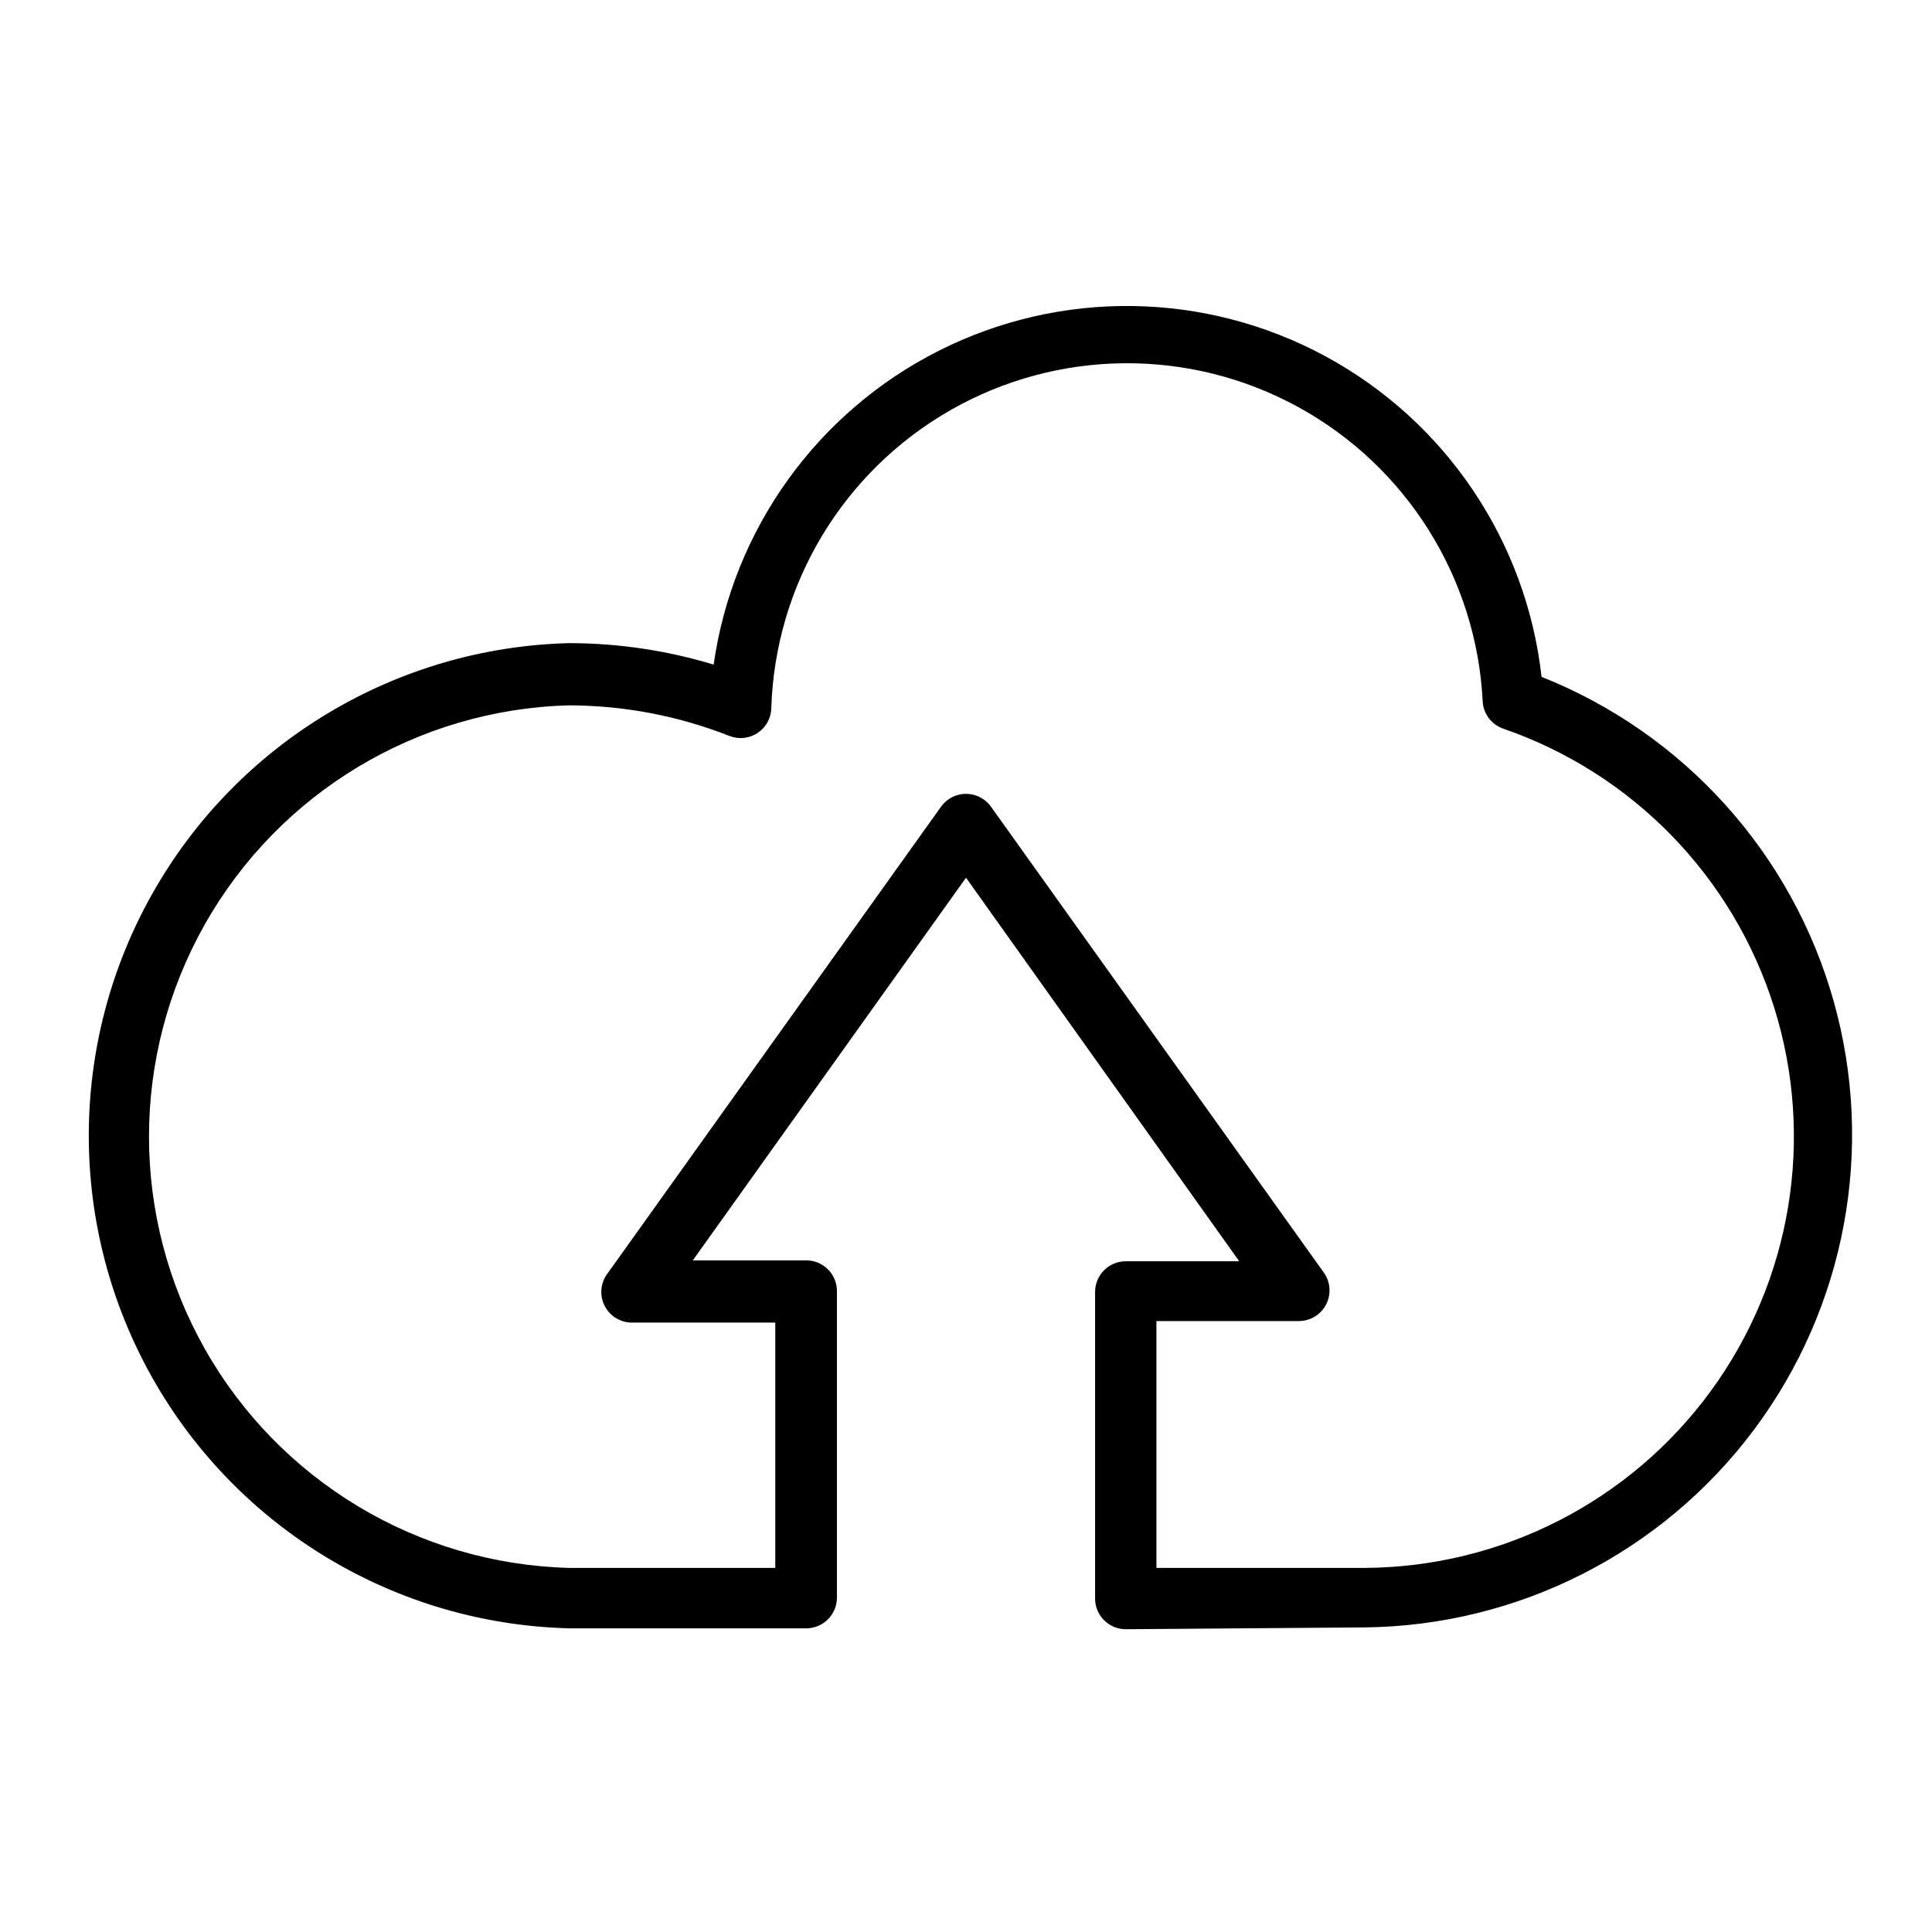
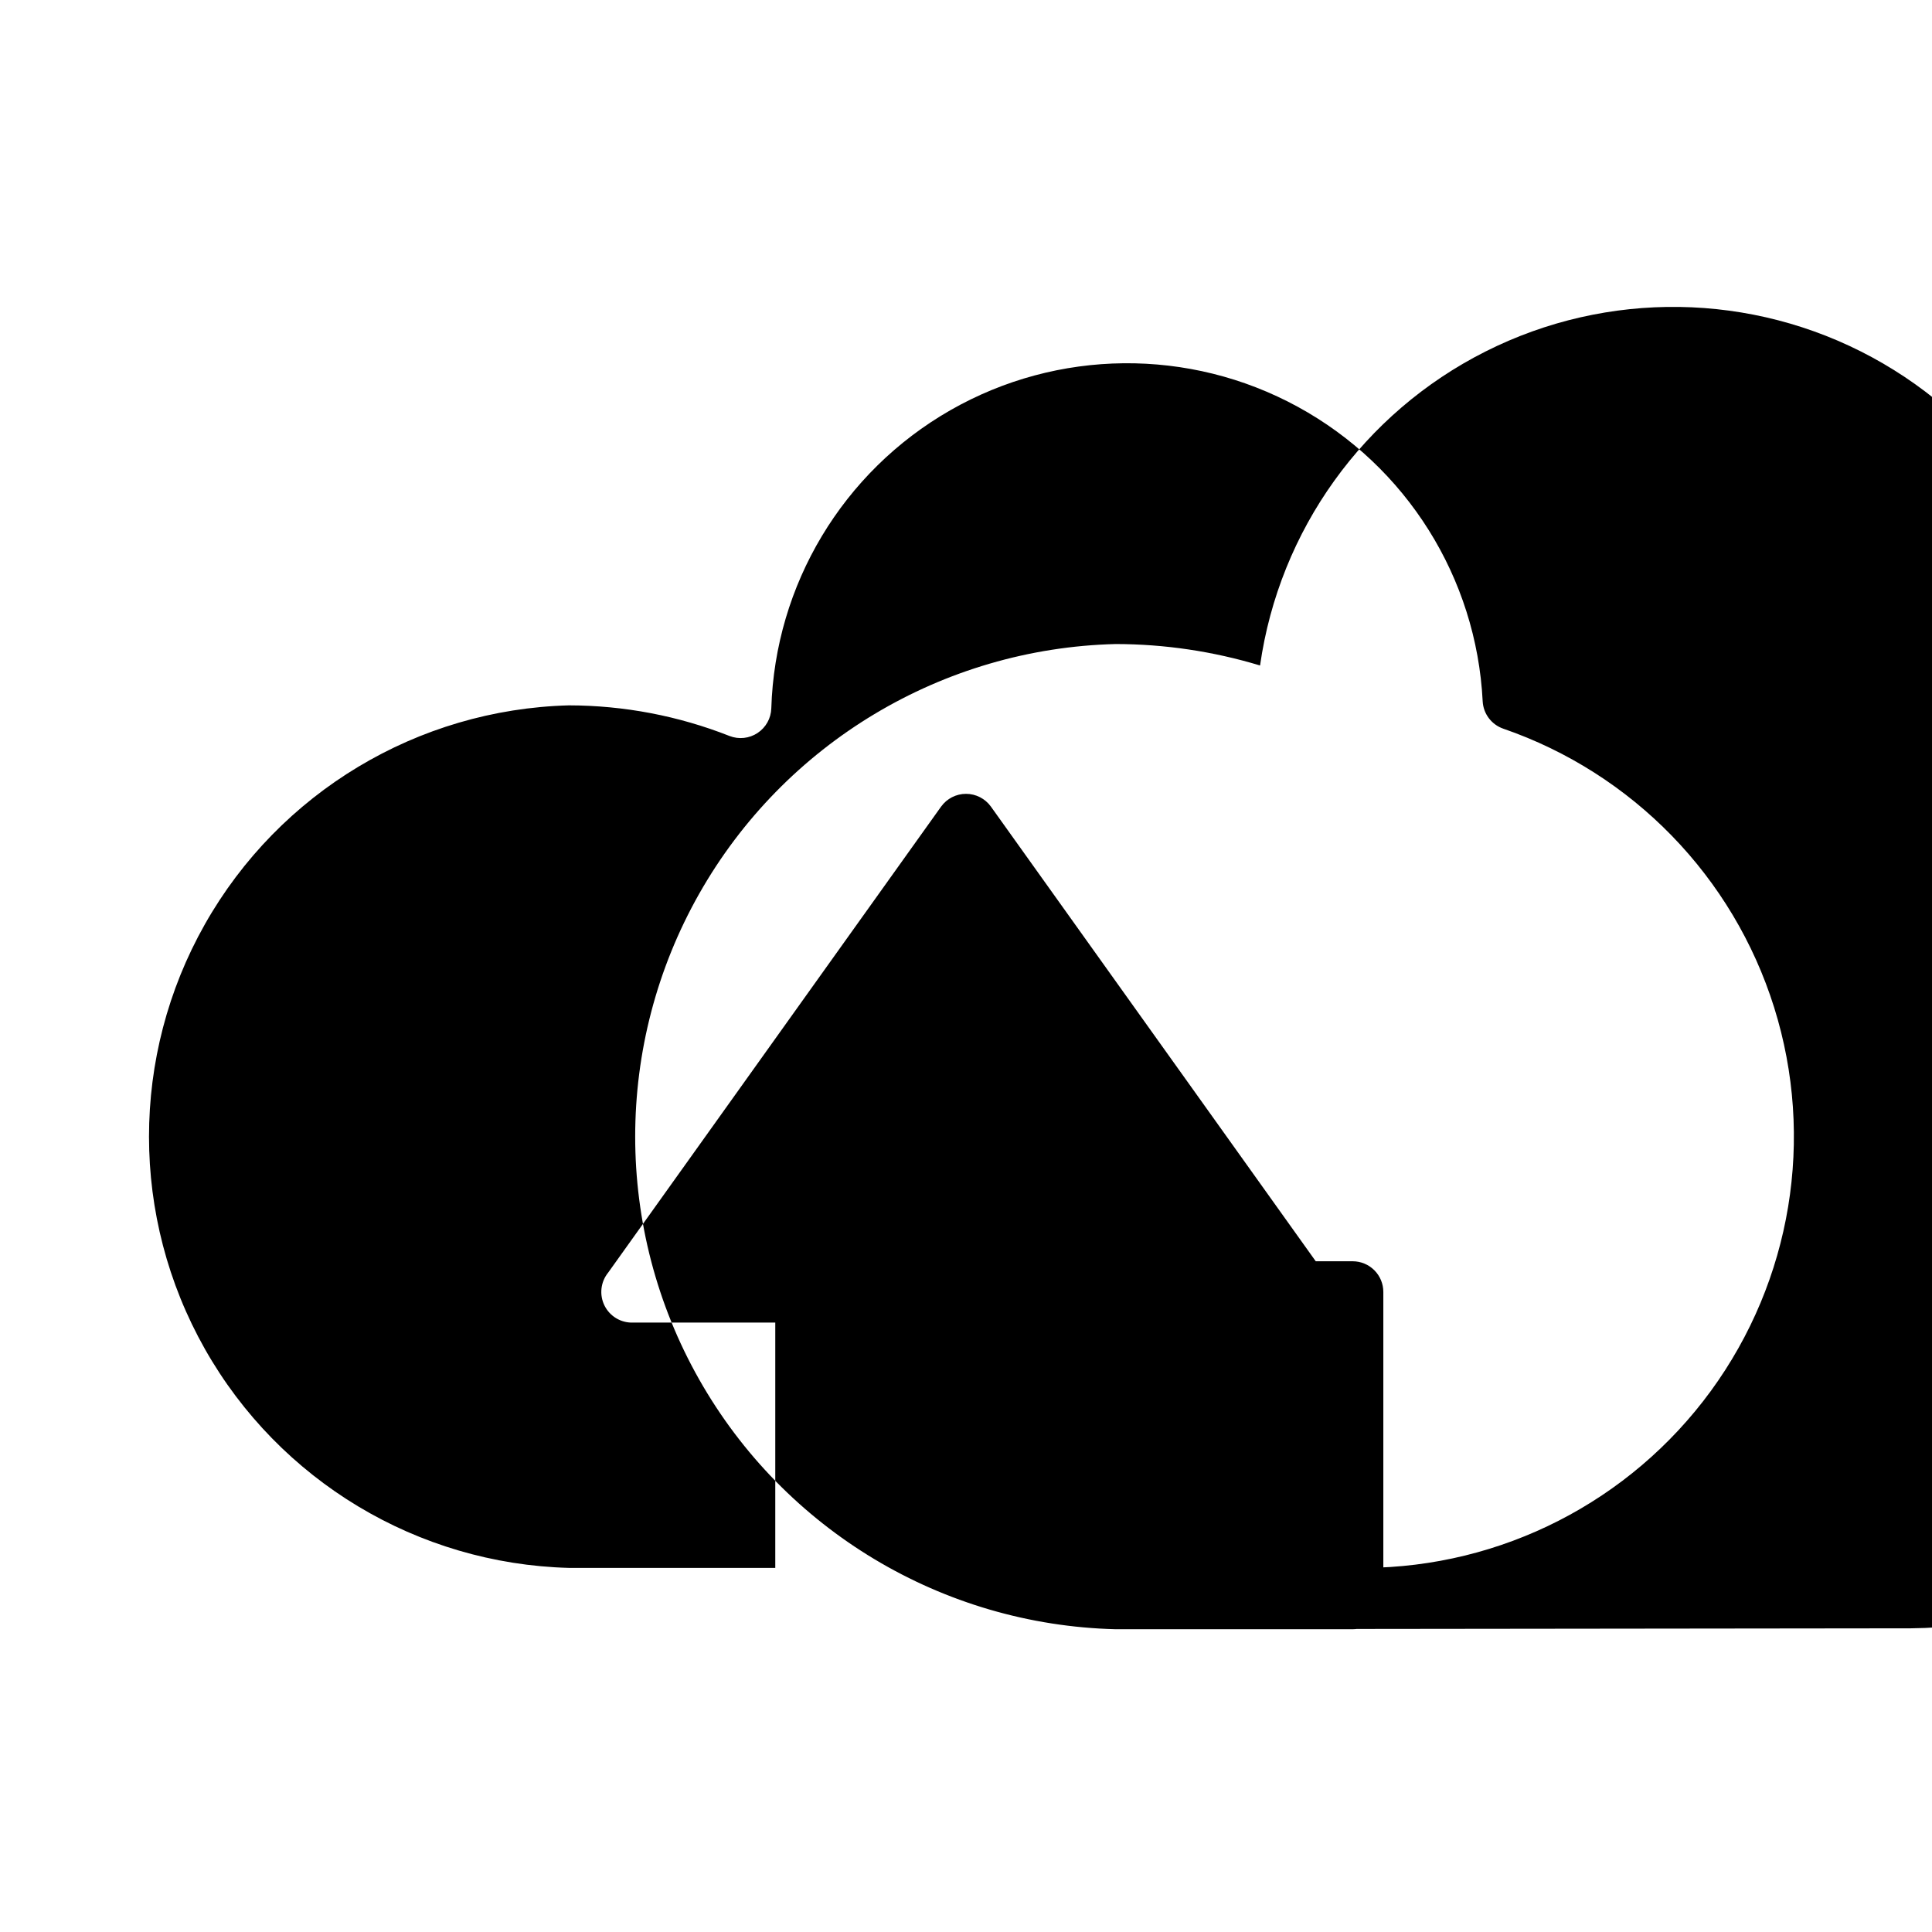
<svg xmlns="http://www.w3.org/2000/svg" fill="#000000" width="800px" height="800px" version="1.1" viewBox="144 144 512 512">
-   <path d="m442.34 575.76c-4.488 0-8.129-3.637-8.129-8.125v-81.258c0-4.488 3.641-8.129 8.129-8.129h30.066l-72.402-101.65-72.402 101.41h30.066c2.152 0 4.219 0.855 5.742 2.379 1.527 1.523 2.383 3.594 2.383 5.746v81.262c0 2.152-0.855 4.223-2.383 5.746-1.523 1.523-3.59 2.379-5.742 2.379h-62.816c-45.863-1.145-87.762-26.273-110.37-66.195-22.605-39.922-22.605-88.777 0-128.7 22.609-39.918 64.508-65.047 110.37-66.191 12.969 0.016 25.863 1.93 38.273 5.688 5.094-35.84 27.406-66.922 59.738-83.207 32.328-16.289 70.586-15.723 102.42 1.516 31.832 17.238 53.215 48.965 57.246 84.941 37.773 15.035 66.387 46.805 77.406 85.938 11.02 39.133 3.18 81.164-21.199 113.7-24.379 32.535-62.523 51.855-103.18 52.27zm8.125-16.25h55.176c36.285-0.184 70.332-17.578 91.742-46.875 21.41-29.301 27.637-67.023 16.785-101.65-10.852-34.629-37.496-62.047-71.797-73.883-3.117-1.086-5.266-3.941-5.445-7.234-1.648-32.758-20.191-62.312-48.973-78.047-28.781-15.73-63.672-15.387-92.137 0.914-28.461 16.301-46.418 46.215-47.414 79.004-0.086 2.629-1.441 5.055-3.637 6.508-2.195 1.453-4.957 1.754-7.414 0.805-13.562-5.348-28.004-8.102-42.582-8.125-40.105 1.066-76.719 23.082-96.469 58.004-19.75 34.926-19.75 77.645 0 112.57 19.75 34.922 56.363 56.938 96.469 58.008h54.688v-65.008h-37.703c-3.184 0.105-6.133-1.652-7.551-4.504s-1.039-6.269 0.969-8.742l88.246-123.52h0.004c1.527-2.109 3.973-3.359 6.582-3.359 2.606 0 5.051 1.25 6.582 3.359l88.246 123.52c1.762 2.473 1.996 5.719 0.613 8.422-1.387 2.699-4.16 4.402-7.195 4.418h-37.785z" />
+   <path d="m442.34 575.76c-4.488 0-8.129-3.637-8.129-8.125v-81.258c0-4.488 3.641-8.129 8.129-8.129h30.066h30.066c2.152 0 4.219 0.855 5.742 2.379 1.527 1.523 2.383 3.594 2.383 5.746v81.262c0 2.152-0.855 4.223-2.383 5.746-1.523 1.523-3.59 2.379-5.742 2.379h-62.816c-45.863-1.145-87.762-26.273-110.37-66.195-22.605-39.922-22.605-88.777 0-128.7 22.609-39.918 64.508-65.047 110.37-66.191 12.969 0.016 25.863 1.93 38.273 5.688 5.094-35.84 27.406-66.922 59.738-83.207 32.328-16.289 70.586-15.723 102.42 1.516 31.832 17.238 53.215 48.965 57.246 84.941 37.773 15.035 66.387 46.805 77.406 85.938 11.02 39.133 3.18 81.164-21.199 113.7-24.379 32.535-62.523 51.855-103.18 52.27zm8.125-16.25h55.176c36.285-0.184 70.332-17.578 91.742-46.875 21.41-29.301 27.637-67.023 16.785-101.65-10.852-34.629-37.496-62.047-71.797-73.883-3.117-1.086-5.266-3.941-5.445-7.234-1.648-32.758-20.191-62.312-48.973-78.047-28.781-15.73-63.672-15.387-92.137 0.914-28.461 16.301-46.418 46.215-47.414 79.004-0.086 2.629-1.441 5.055-3.637 6.508-2.195 1.453-4.957 1.754-7.414 0.805-13.562-5.348-28.004-8.102-42.582-8.125-40.105 1.066-76.719 23.082-96.469 58.004-19.75 34.926-19.75 77.645 0 112.57 19.75 34.922 56.363 56.938 96.469 58.008h54.688v-65.008h-37.703c-3.184 0.105-6.133-1.652-7.551-4.504s-1.039-6.269 0.969-8.742l88.246-123.52h0.004c1.527-2.109 3.973-3.359 6.582-3.359 2.606 0 5.051 1.25 6.582 3.359l88.246 123.52c1.762 2.473 1.996 5.719 0.613 8.422-1.387 2.699-4.16 4.402-7.195 4.418h-37.785z" />
</svg>